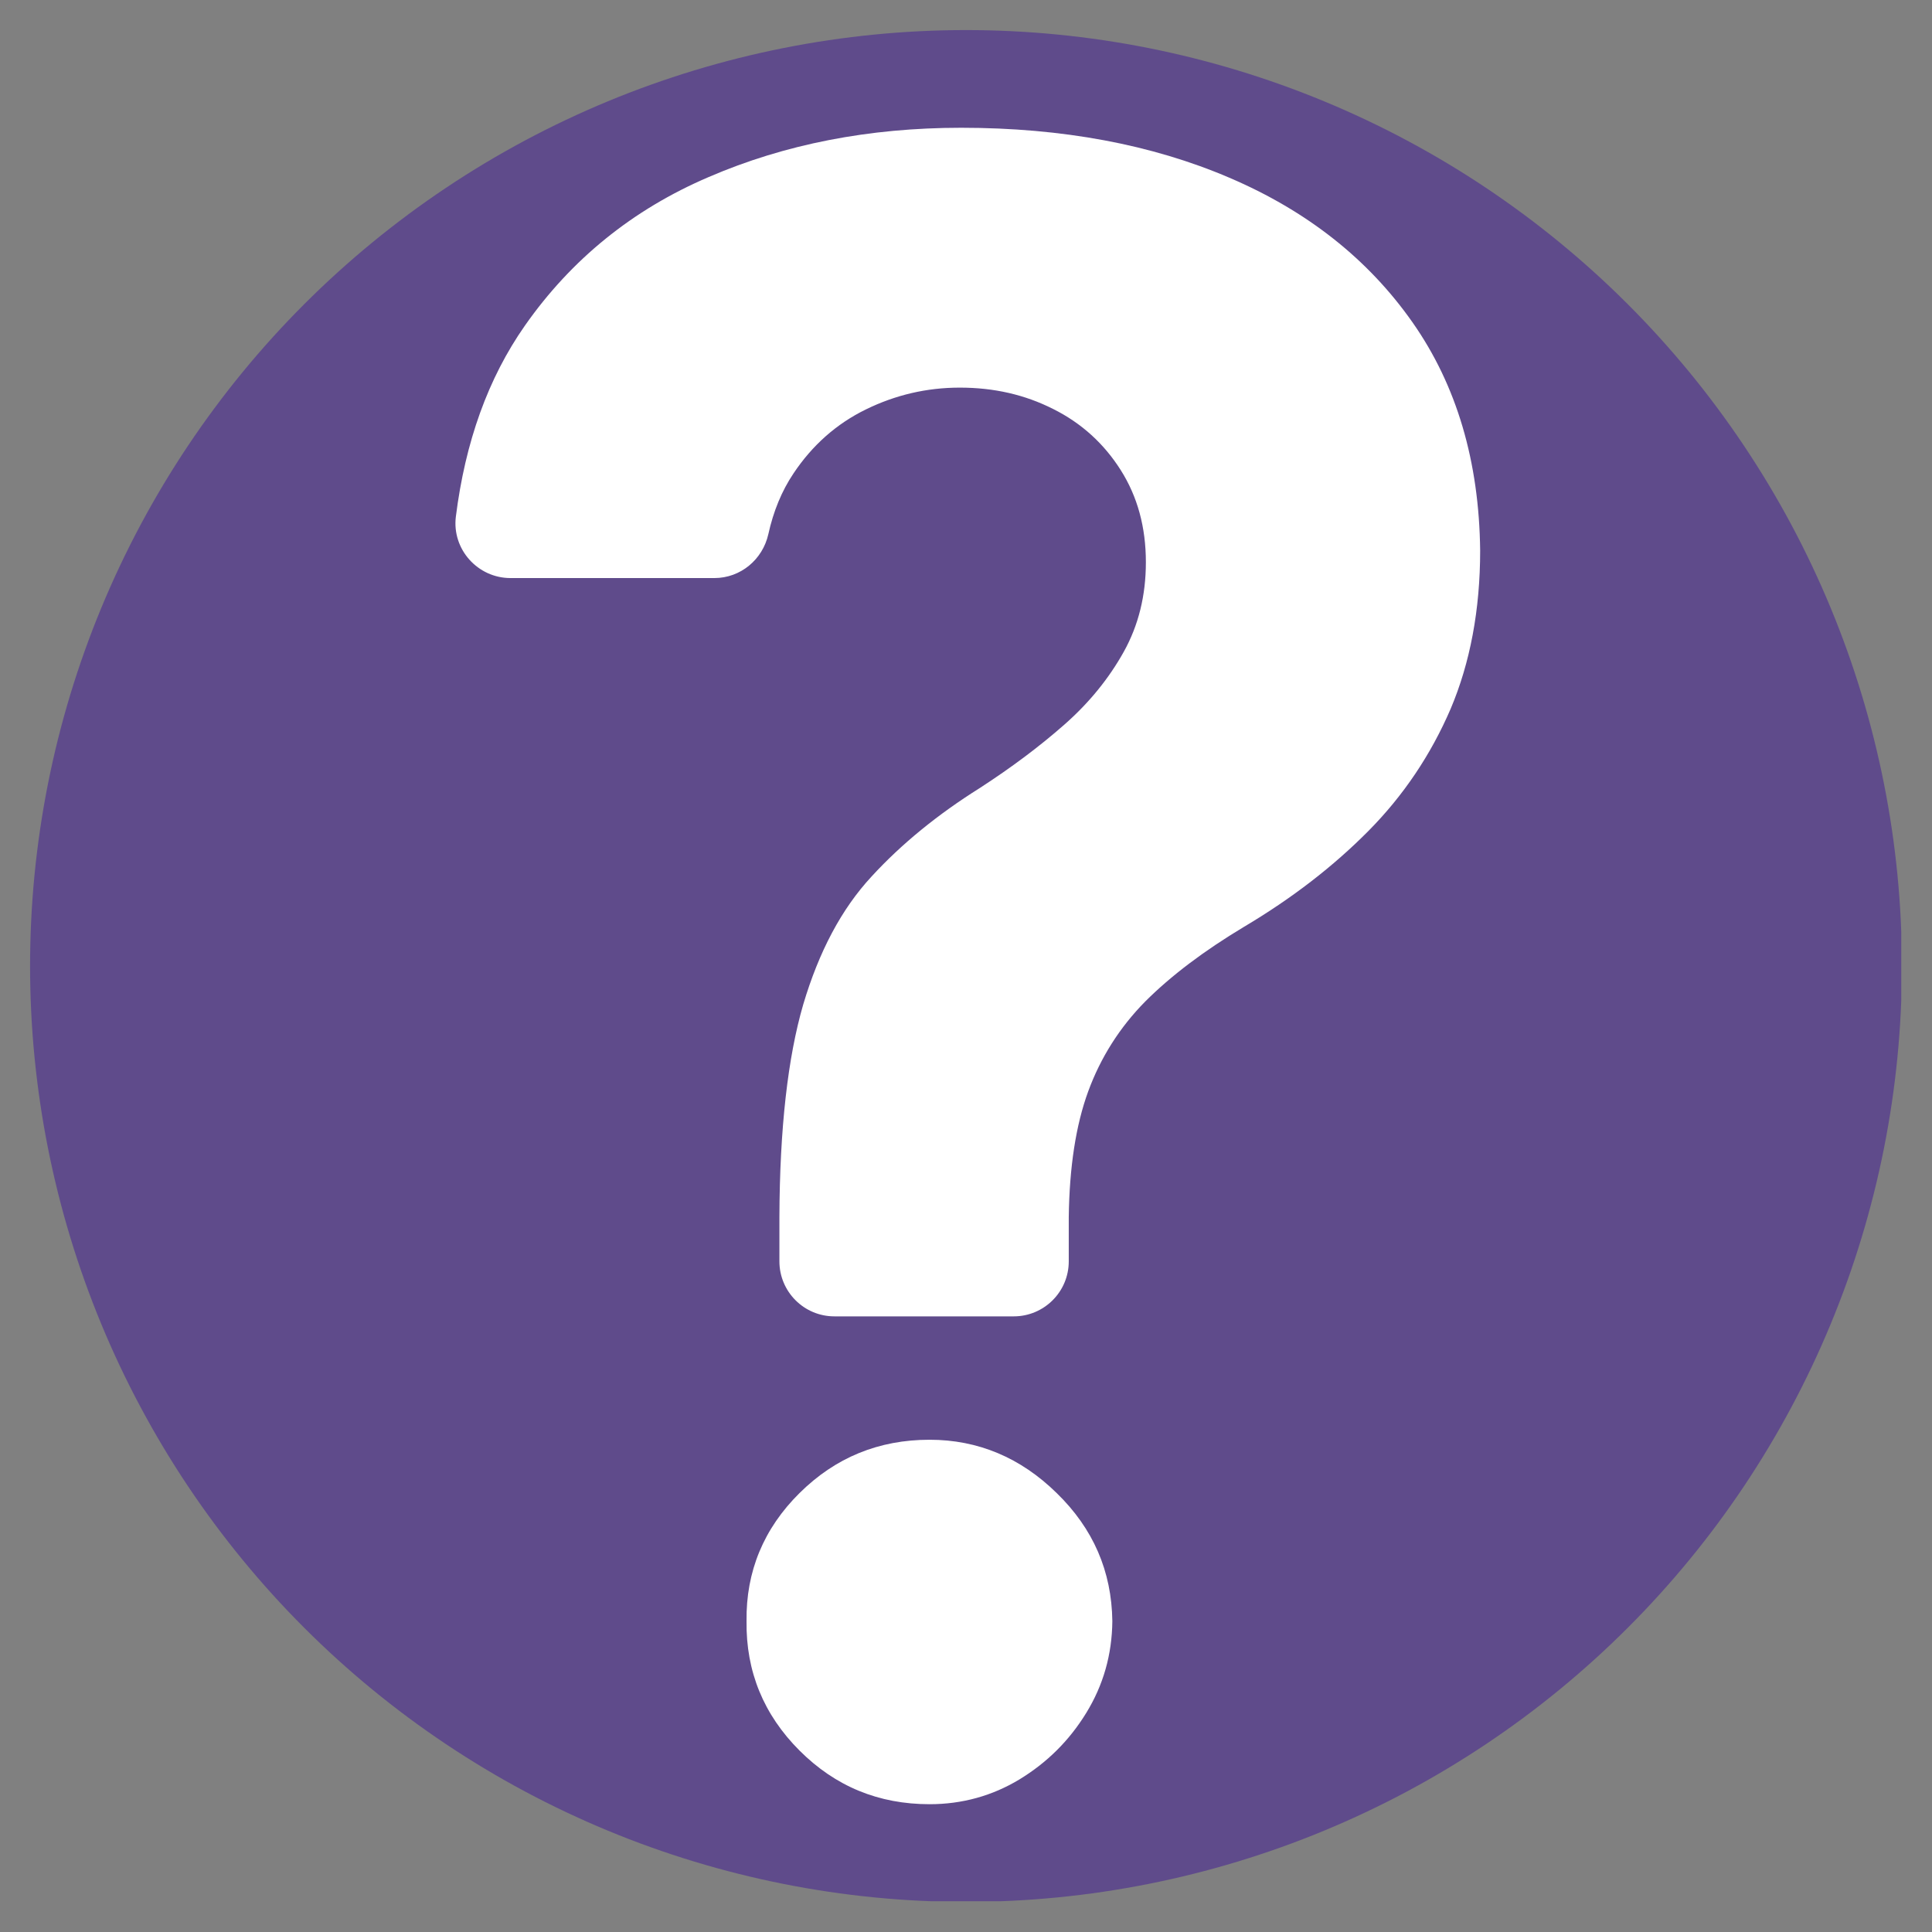
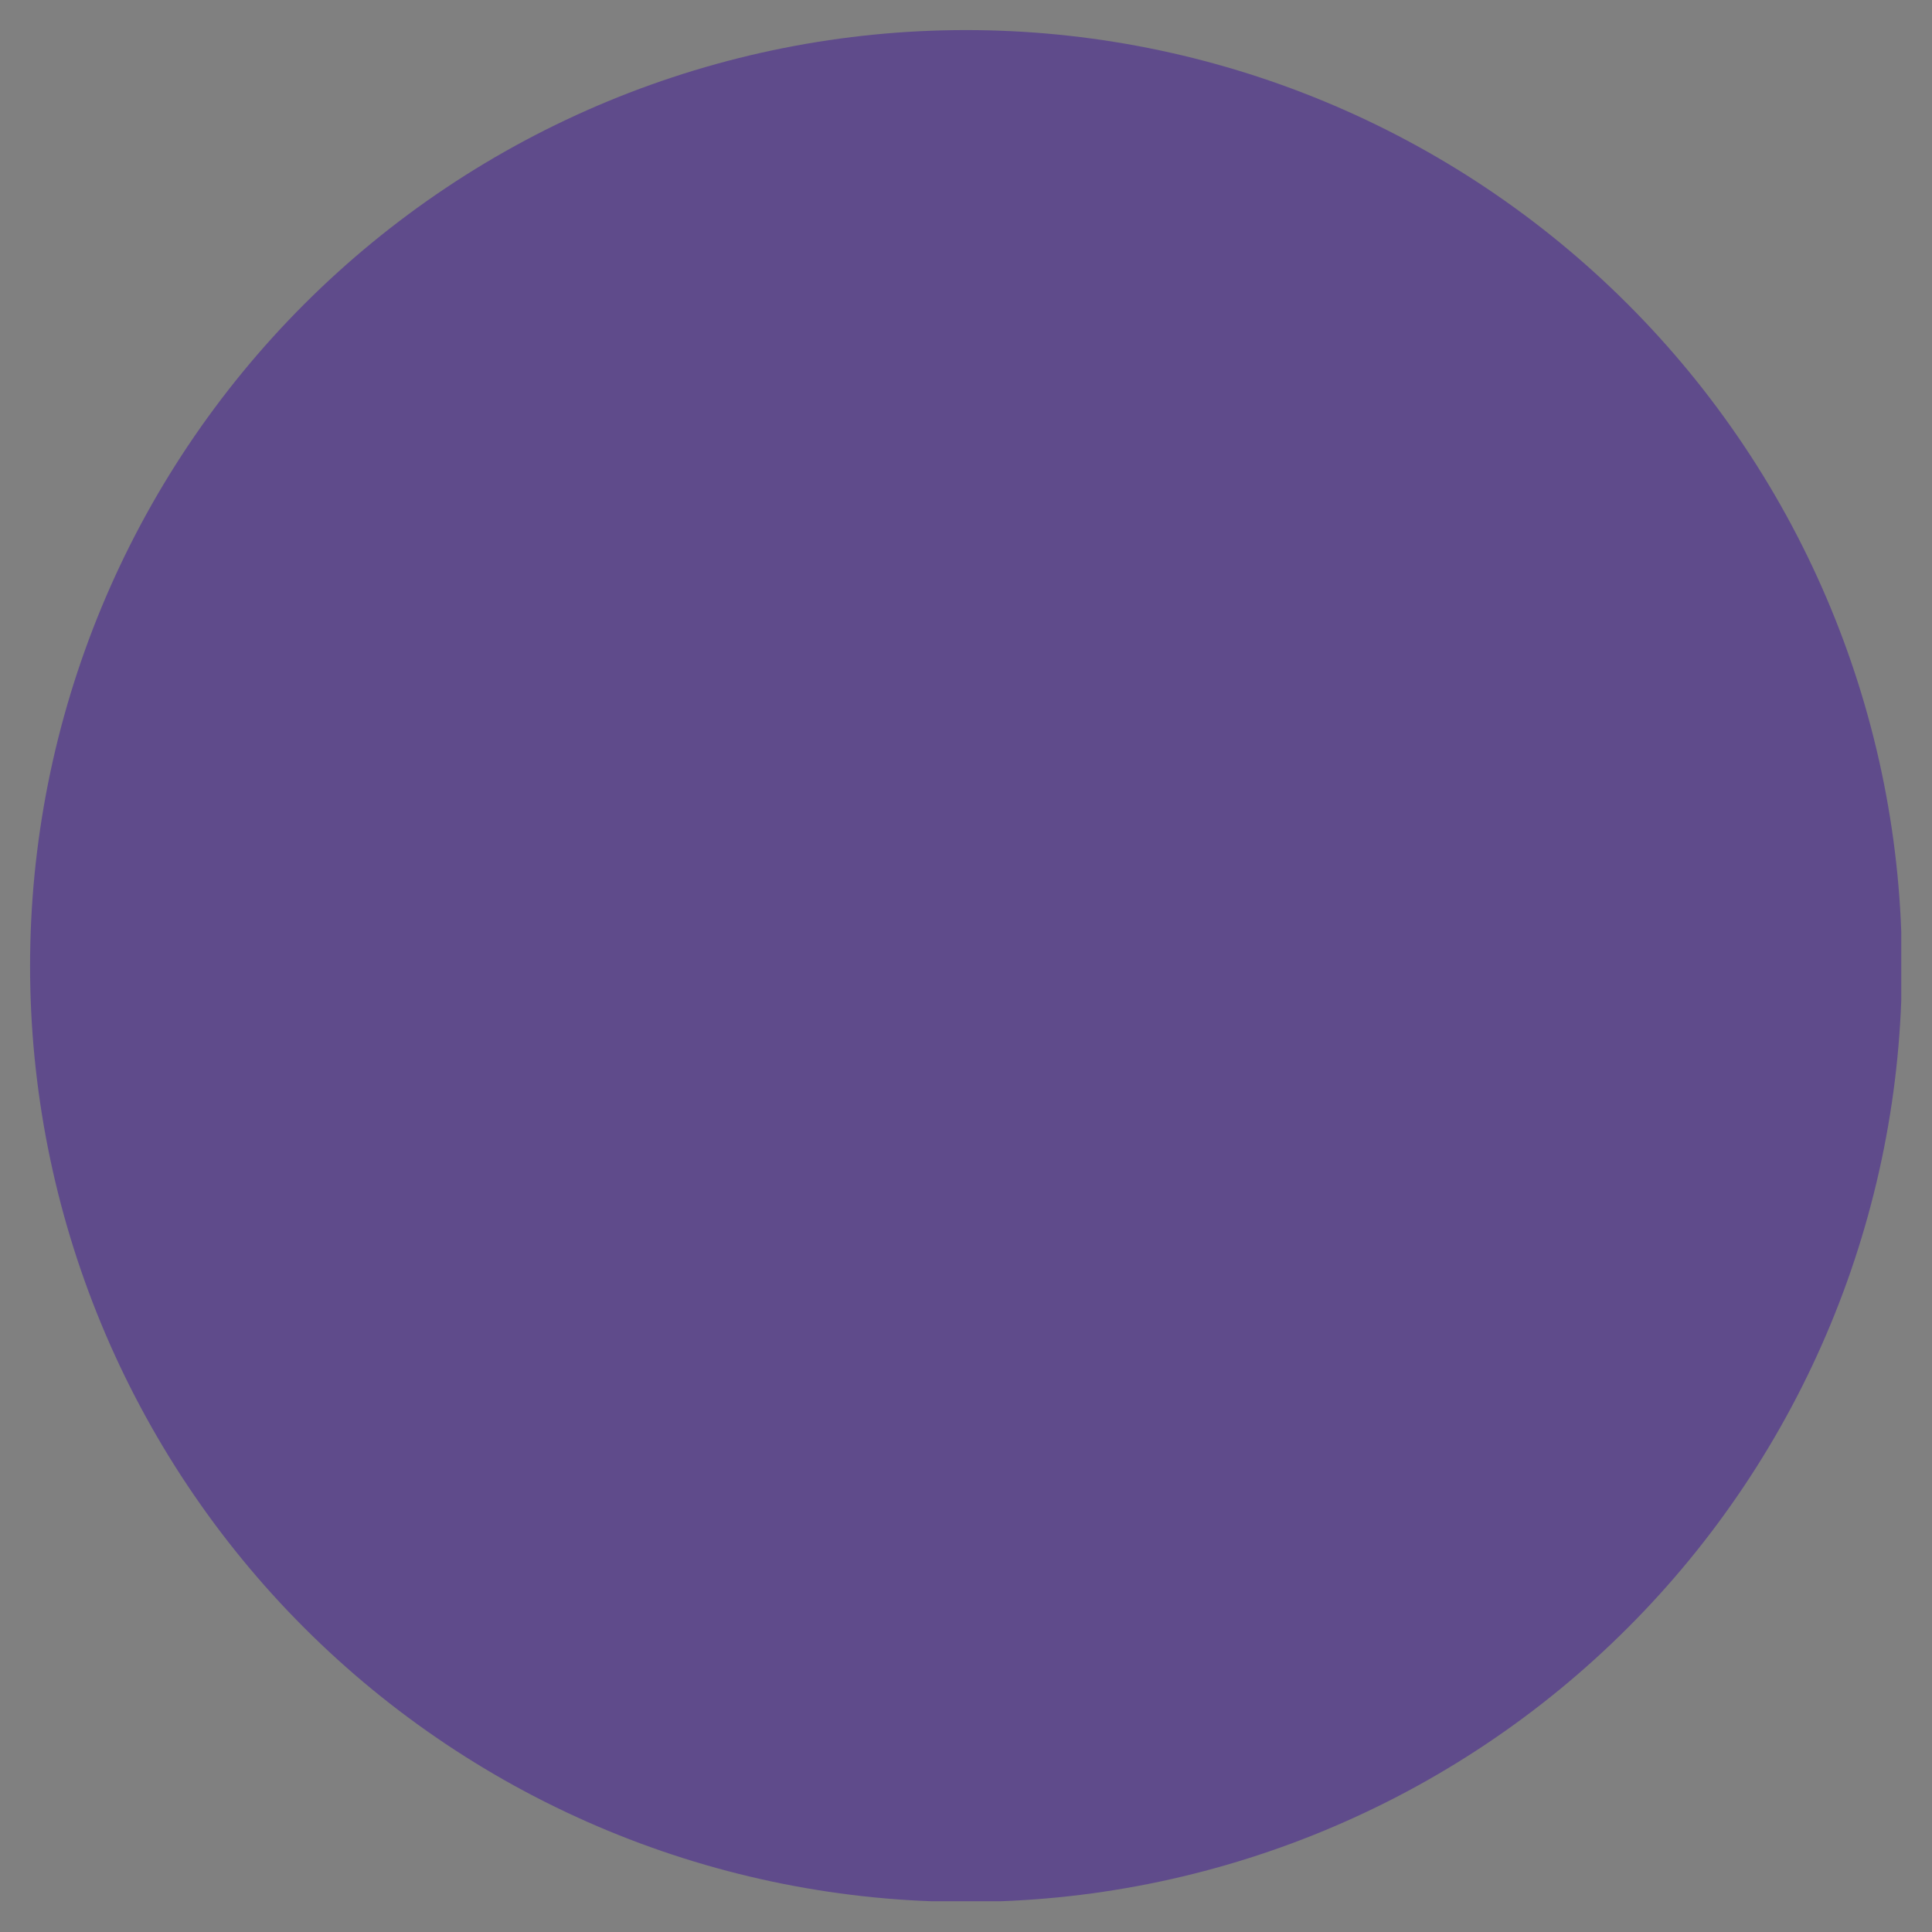
<svg xmlns="http://www.w3.org/2000/svg" width="1080" viewBox="0 0 810 810" height="1080" preserveAspectRatio="xMidYMid meet">
  <rect x="0" y="0" width="810" height="810" fill="#808080" stroke="none" />
  <defs>
    <clipPath id="4b09924a7f">
      <path d="M 12.609 12.609 L 797.109 12.609 L 797.109 797.109 L 12.609 797.109 Z M 12.609 12.609 " clip-rule="nonzero" />
    </clipPath>
    <clipPath id="e45f98c3c5">
-       <path d="M 190 53.566 L 620.559 53.566 L 620.559 552 L 190 552 Z M 190 53.566 " clip-rule="nonzero" />
-     </clipPath>
+       </clipPath>
    <clipPath id="162cc817a7">
      <path d="M 312 603 L 467 603 L 467 756.316 L 312 756.316 Z M 312 603 " clip-rule="nonzero" />
    </clipPath>
  </defs>
  <g clip-path="url(#4b09924a7f)">
    <path fill="#5f4b8b" d="M 797.379 404.992 C 797.379 411.414 797.219 417.832 796.906 424.246 C 796.59 430.66 796.117 437.062 795.488 443.453 C 794.859 449.844 794.074 456.215 793.133 462.566 C 792.188 468.922 791.09 475.246 789.84 481.543 C 788.586 487.844 787.18 494.105 785.617 500.336 C 784.059 506.562 782.348 512.75 780.48 518.895 C 778.617 525.043 776.605 531.137 774.441 537.184 C 772.277 543.23 769.965 549.219 767.508 555.152 C 765.051 561.086 762.449 566.953 759.703 572.758 C 756.961 578.562 754.074 584.297 751.047 589.961 C 748.02 595.625 744.855 601.211 741.551 606.719 C 738.25 612.227 734.816 617.652 731.25 622.992 C 727.68 628.328 723.984 633.578 720.16 638.738 C 716.336 643.895 712.383 648.957 708.312 653.918 C 704.238 658.883 700.043 663.746 695.73 668.504 C 691.418 673.262 686.992 677.91 682.449 682.449 C 677.91 686.992 673.262 691.418 668.504 695.73 C 663.746 700.043 658.883 704.238 653.918 708.312 C 648.957 712.383 643.895 716.336 638.738 720.16 C 633.578 723.984 628.328 727.68 622.992 731.25 C 617.652 734.816 612.227 738.25 606.719 741.551 C 601.211 744.855 595.625 748.02 589.961 751.047 C 584.297 754.074 578.562 756.961 572.758 759.703 C 566.953 762.449 561.086 765.051 555.152 767.508 C 549.219 769.969 543.23 772.277 537.184 774.441 C 531.137 776.605 525.043 778.617 518.895 780.48 C 512.75 782.348 506.562 784.059 500.336 785.617 C 494.105 787.18 487.844 788.586 481.543 789.84 C 475.246 791.09 468.922 792.188 462.566 793.133 C 456.215 794.074 449.844 794.859 443.453 795.488 C 437.062 796.117 430.66 796.59 424.246 796.906 C 417.832 797.219 411.414 797.379 404.992 797.379 C 398.57 797.379 392.152 797.219 385.738 796.906 C 379.324 796.59 372.922 796.117 366.531 795.488 C 360.141 794.859 353.77 794.074 347.418 793.133 C 341.066 792.188 334.742 791.09 328.441 789.84 C 322.145 788.586 315.879 787.18 309.652 785.617 C 303.422 784.059 297.234 782.348 291.09 780.48 C 284.945 778.617 278.848 776.605 272.805 774.441 C 266.758 772.277 260.766 769.969 254.836 767.508 C 248.902 765.051 243.031 762.449 237.227 759.703 C 231.422 756.961 225.688 754.074 220.023 751.047 C 214.359 748.02 208.773 744.855 203.266 741.551 C 197.758 738.25 192.336 734.816 186.996 731.25 C 181.656 727.68 176.406 723.984 171.25 720.16 C 166.094 716.336 161.031 712.383 156.066 708.312 C 151.102 704.238 146.242 700.043 141.484 695.73 C 136.727 691.418 132.074 686.992 127.535 682.449 C 122.996 677.91 118.566 673.262 114.254 668.504 C 109.941 663.746 105.75 658.883 101.676 653.918 C 97.602 648.957 93.652 643.895 89.828 638.738 C 86 633.578 82.305 628.328 78.738 622.992 C 75.168 617.652 71.734 612.227 68.434 606.719 C 65.133 601.211 61.969 595.625 58.941 589.961 C 55.914 584.297 53.027 578.562 50.281 572.758 C 47.535 566.953 44.934 561.086 42.477 555.152 C 40.02 549.219 37.711 543.23 35.547 537.184 C 33.383 531.137 31.367 525.043 29.504 518.895 C 27.641 512.75 25.93 506.562 24.367 500.336 C 22.809 494.105 21.402 487.844 20.148 481.543 C 18.895 475.246 17.797 468.922 16.855 462.566 C 15.914 456.215 15.129 449.844 14.496 443.453 C 13.867 437.062 13.395 430.66 13.082 424.246 C 12.766 417.832 12.609 411.414 12.609 404.992 C 12.609 398.57 12.766 392.152 13.082 385.738 C 13.395 379.324 13.867 372.922 14.496 366.531 C 15.129 360.141 15.914 353.77 16.855 347.418 C 17.797 341.066 18.895 334.742 20.148 328.441 C 21.402 322.145 22.809 315.879 24.367 309.652 C 25.93 303.422 27.641 297.234 29.504 291.09 C 31.367 284.945 33.383 278.848 35.547 272.805 C 37.711 266.758 40.02 260.766 42.477 254.836 C 44.934 248.902 47.535 243.031 50.281 237.227 C 53.027 231.422 55.914 225.688 58.941 220.023 C 61.969 214.359 65.133 208.773 68.434 203.266 C 71.734 197.758 75.168 192.336 78.738 186.996 C 82.305 181.656 86 176.406 89.828 171.25 C 93.652 166.094 97.602 161.031 101.676 156.066 C 105.75 151.102 109.941 146.242 114.254 141.484 C 118.566 136.727 122.996 132.074 127.535 127.535 C 132.074 122.996 136.727 118.566 141.484 114.254 C 146.242 109.941 151.102 105.75 156.066 101.676 C 161.031 97.602 166.094 93.652 171.25 89.828 C 176.406 86 181.656 82.305 186.996 78.738 C 192.336 75.168 197.758 71.734 203.266 68.434 C 208.773 65.133 214.359 61.969 220.023 58.941 C 225.688 55.914 231.422 53.027 237.227 50.281 C 243.031 47.535 248.902 44.934 254.836 42.477 C 260.766 40.02 266.758 37.711 272.805 35.547 C 278.848 33.383 284.945 31.367 291.09 29.504 C 297.234 27.641 303.422 25.93 309.652 24.367 C 315.879 22.809 322.145 21.402 328.441 20.148 C 334.742 18.895 341.066 17.797 347.418 16.855 C 353.77 15.914 360.141 15.129 366.531 14.496 C 372.922 13.867 379.324 13.395 385.738 13.082 C 392.152 12.766 398.57 12.609 404.992 12.609 C 411.414 12.609 417.832 12.766 424.246 13.082 C 430.66 13.395 437.062 13.867 443.453 14.496 C 449.844 15.129 456.215 15.914 462.566 16.855 C 468.922 17.797 475.246 18.895 481.543 20.148 C 487.844 21.402 494.105 22.809 500.336 24.367 C 506.562 25.93 512.75 27.641 518.895 29.504 C 525.043 31.367 531.137 33.383 537.184 35.547 C 543.23 37.711 549.219 40.02 555.152 42.477 C 561.086 44.934 566.953 47.535 572.758 50.281 C 578.562 53.027 584.297 55.914 589.961 58.941 C 595.625 61.969 601.211 65.133 606.719 68.434 C 612.227 71.734 617.652 75.168 622.992 78.738 C 628.328 82.305 633.578 86 638.738 89.828 C 643.895 93.652 648.957 97.602 653.918 101.676 C 658.883 105.75 663.746 109.941 668.504 114.254 C 673.262 118.566 677.91 122.996 682.449 127.535 C 686.992 132.074 691.418 136.727 695.73 141.484 C 700.043 146.242 704.238 151.102 708.312 156.066 C 712.383 161.031 716.336 166.094 720.16 171.25 C 723.984 176.406 727.68 181.656 731.25 186.996 C 734.816 192.336 738.25 197.758 741.551 203.266 C 744.855 208.773 748.02 214.359 751.047 220.023 C 754.074 225.688 756.961 231.422 759.703 237.227 C 762.449 243.031 765.051 248.902 767.508 254.836 C 769.965 260.766 772.277 266.758 774.441 272.805 C 776.605 278.848 778.617 284.945 780.48 291.09 C 782.348 297.234 784.059 303.422 785.617 309.652 C 787.18 315.879 788.586 322.145 789.84 328.441 C 791.09 334.742 792.188 341.066 793.133 347.418 C 794.074 353.77 794.859 360.141 795.488 366.531 C 796.117 372.922 796.59 379.324 796.906 385.738 C 797.219 392.152 797.379 398.57 797.379 404.992 Z M 797.379 404.992 " fill-opacity="1" fill-rule="nonzero" />
  </g>
  <g clip-path="url(#e45f98c3c5)">
    <path fill="#ffffff" d="M 592.168 135.098 C 573.613 108.672 548.027 88.43 515.418 74.512 C 482.945 60.598 445.41 53.566 402.961 53.566 C 364.301 53.566 329.02 60.457 297.109 74.23 C 265.199 87.867 239.477 108.812 220.078 136.504 C 204.613 158.574 195.055 185.281 191.117 216.629 C 189.434 230.266 200.254 242.355 214.031 242.355 L 299.5 242.355 C 310.465 242.355 319.742 234.621 322.133 223.938 C 324.238 214.379 327.754 205.805 332.672 198.496 C 340.547 186.688 350.668 177.691 363.035 171.648 C 375.406 165.602 388.48 162.512 402.398 162.512 C 416.734 162.512 429.668 165.461 441.617 171.508 C 453.426 177.41 462.844 185.984 469.871 197.09 C 476.898 208.195 480.414 220.988 480.414 235.746 C 480.414 249.664 477.32 262.176 471.137 273.281 C 464.949 284.387 456.656 294.648 446.254 303.785 C 435.711 313.062 424.047 321.777 410.832 330.352 C 393.121 341.457 377.938 353.828 365.426 367.461 C 352.773 381.098 343.355 398.949 336.75 421.16 C 330.285 443.371 326.91 473.031 326.77 510.281 L 326.77 528.84 C 326.77 541.488 337.031 551.891 349.824 551.891 L 425.027 551.891 C 437.68 551.891 448.082 541.629 448.082 528.84 L 448.082 510.281 C 448.363 489.336 451.035 471.766 456.234 457.57 C 461.438 443.371 469.449 430.719 480.133 419.895 C 490.957 409.07 504.734 398.668 521.602 388.547 C 541.703 376.602 558.992 363.246 573.754 348.344 C 588.371 333.586 599.898 316.434 608.191 297.176 C 616.348 277.918 620.562 255.707 620.562 230.828 C 620.141 193.434 610.723 161.527 592.168 135.098 Z M 592.168 135.098 " fill-opacity="1" fill-rule="nonzero" />
  </g>
  <g clip-path="url(#162cc817a7)">
-     <path fill="#ffffff" d="M 389.746 603.621 C 368.379 603.621 350.246 611.07 335.203 625.973 C 320.164 640.875 312.711 658.867 312.992 679.672 C 312.711 700.758 320.164 718.891 335.203 733.93 C 350.246 748.973 368.379 756.422 389.746 756.422 C 403.383 756.422 416.031 752.91 427.418 746.02 C 438.945 738.992 448.223 729.855 455.391 718.188 C 462.562 706.52 466.215 693.727 466.355 679.672 C 466.074 658.727 458.344 640.875 443.023 625.973 C 427.84 611.07 409.988 603.621 389.746 603.621 Z M 389.746 603.621 " fill-opacity="1" fill-rule="nonzero" />
-   </g>
+     </g>
</svg>